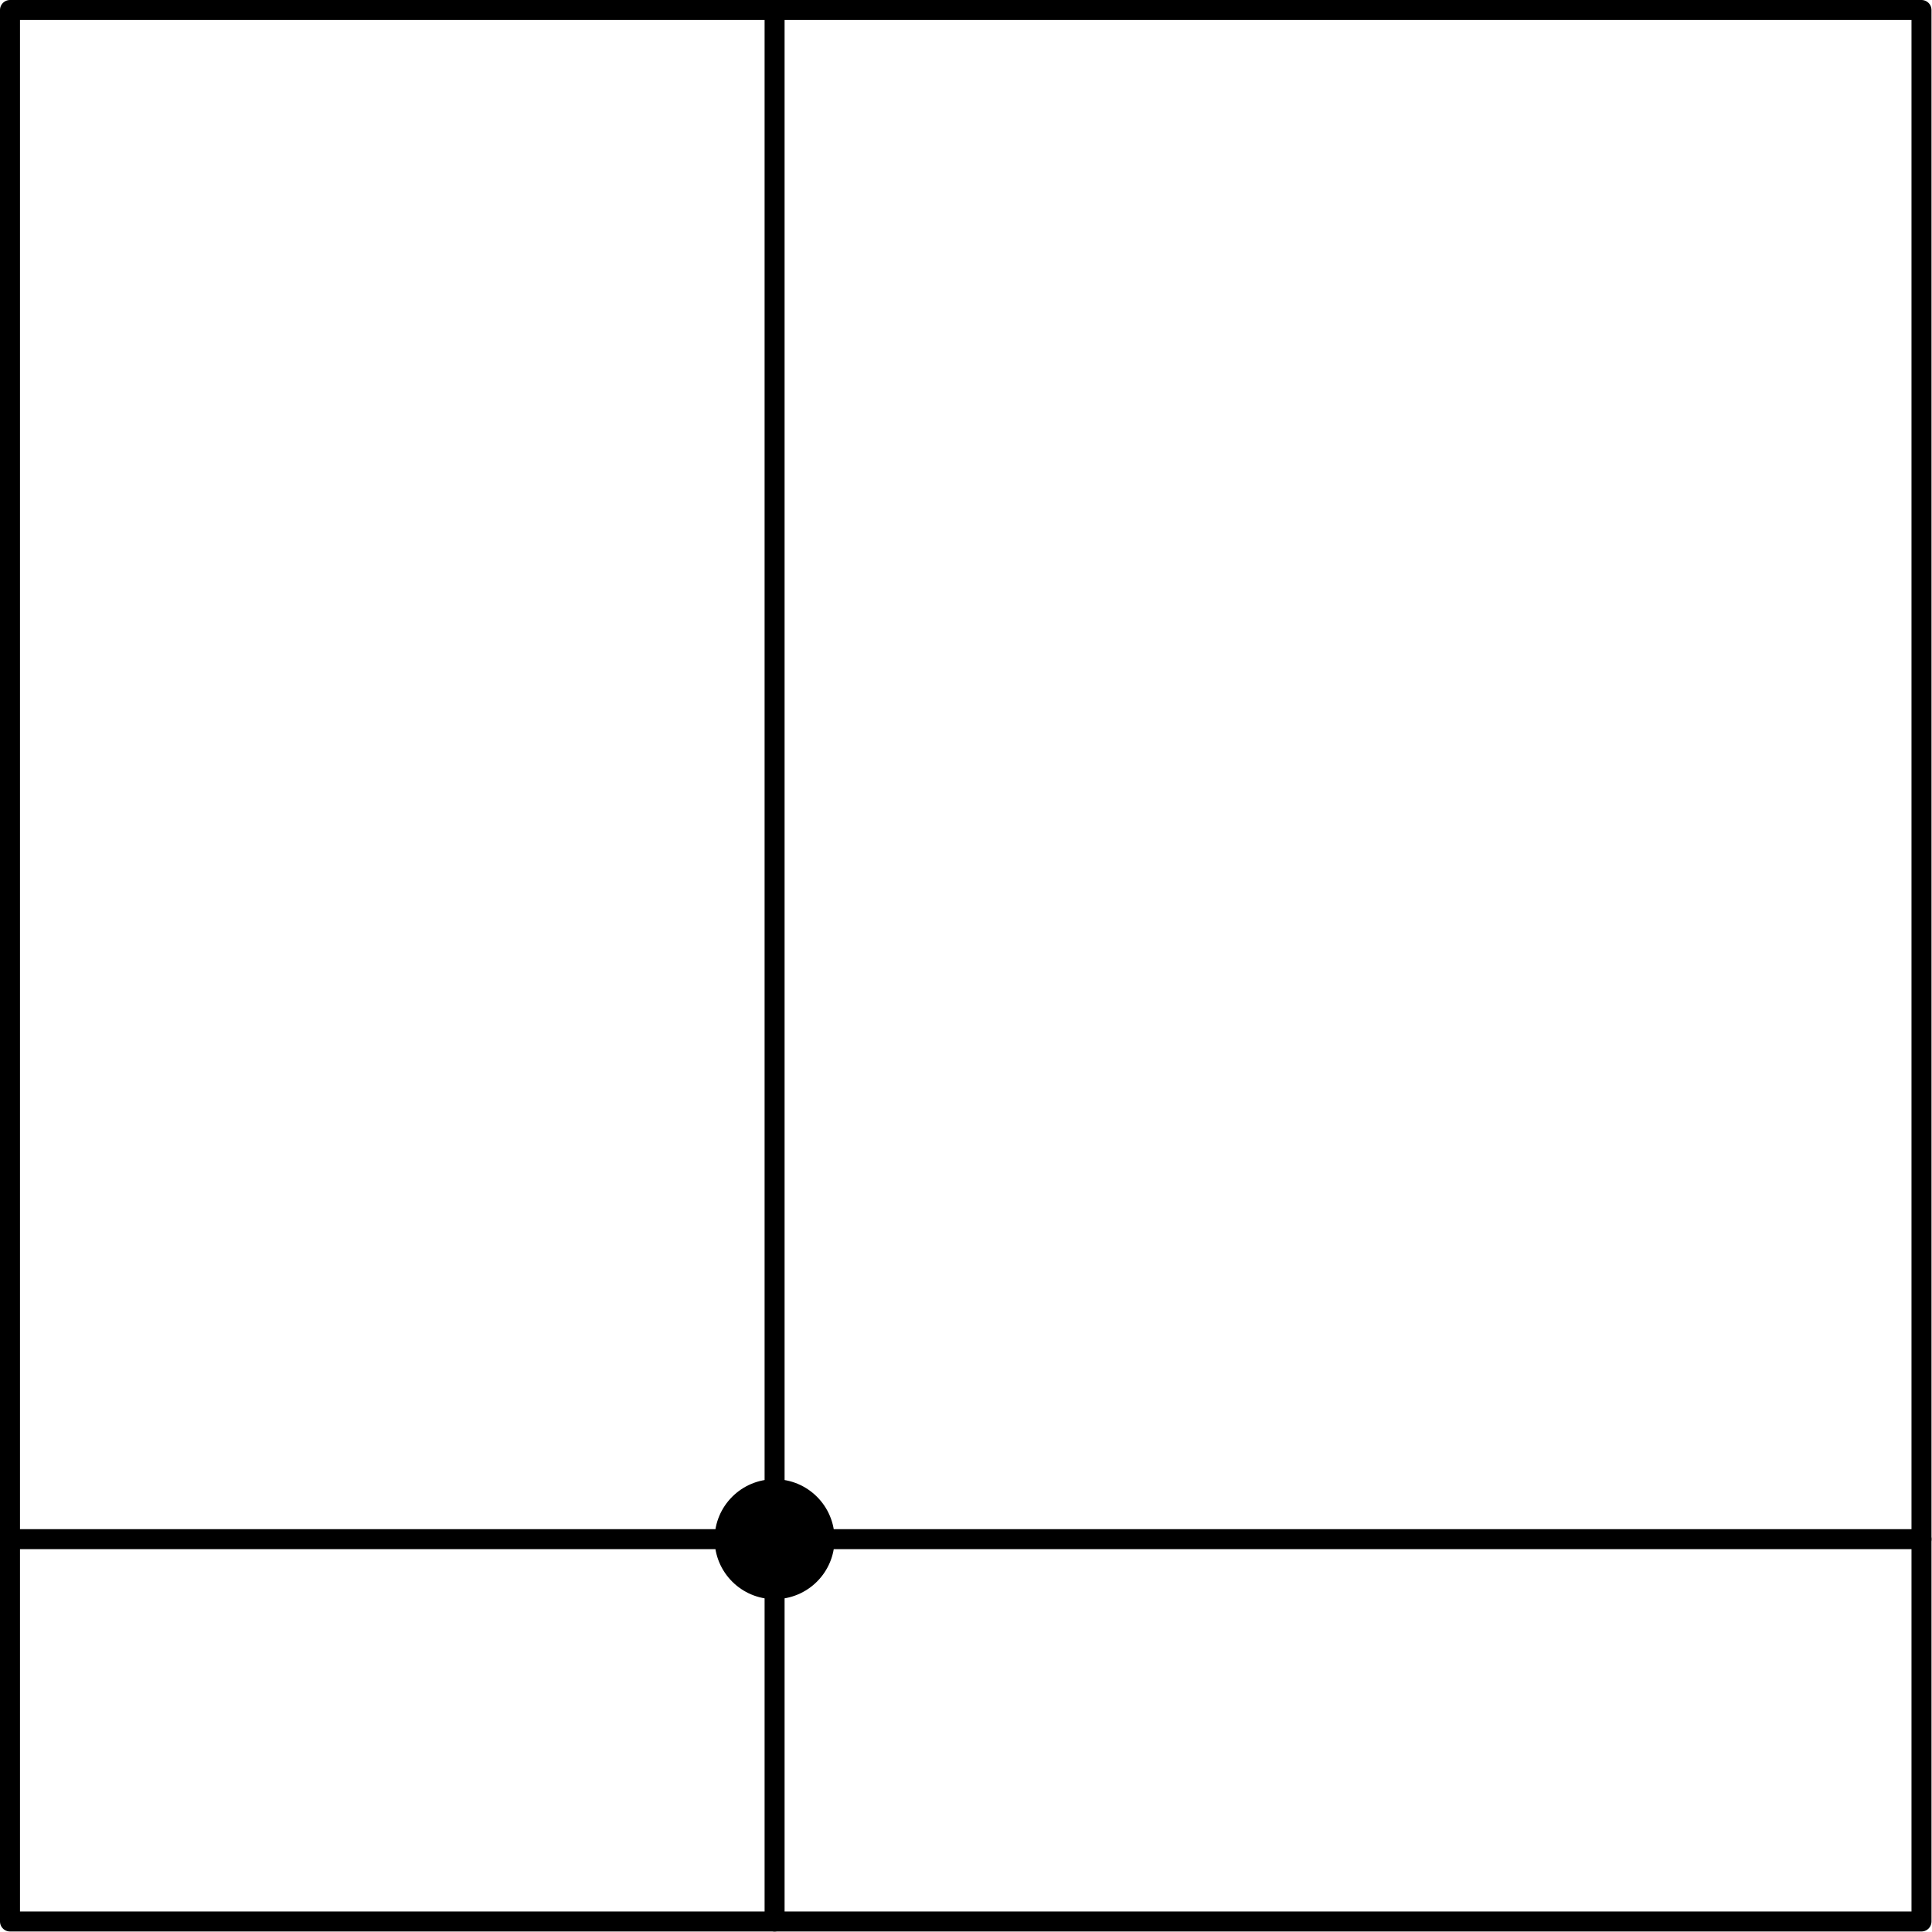
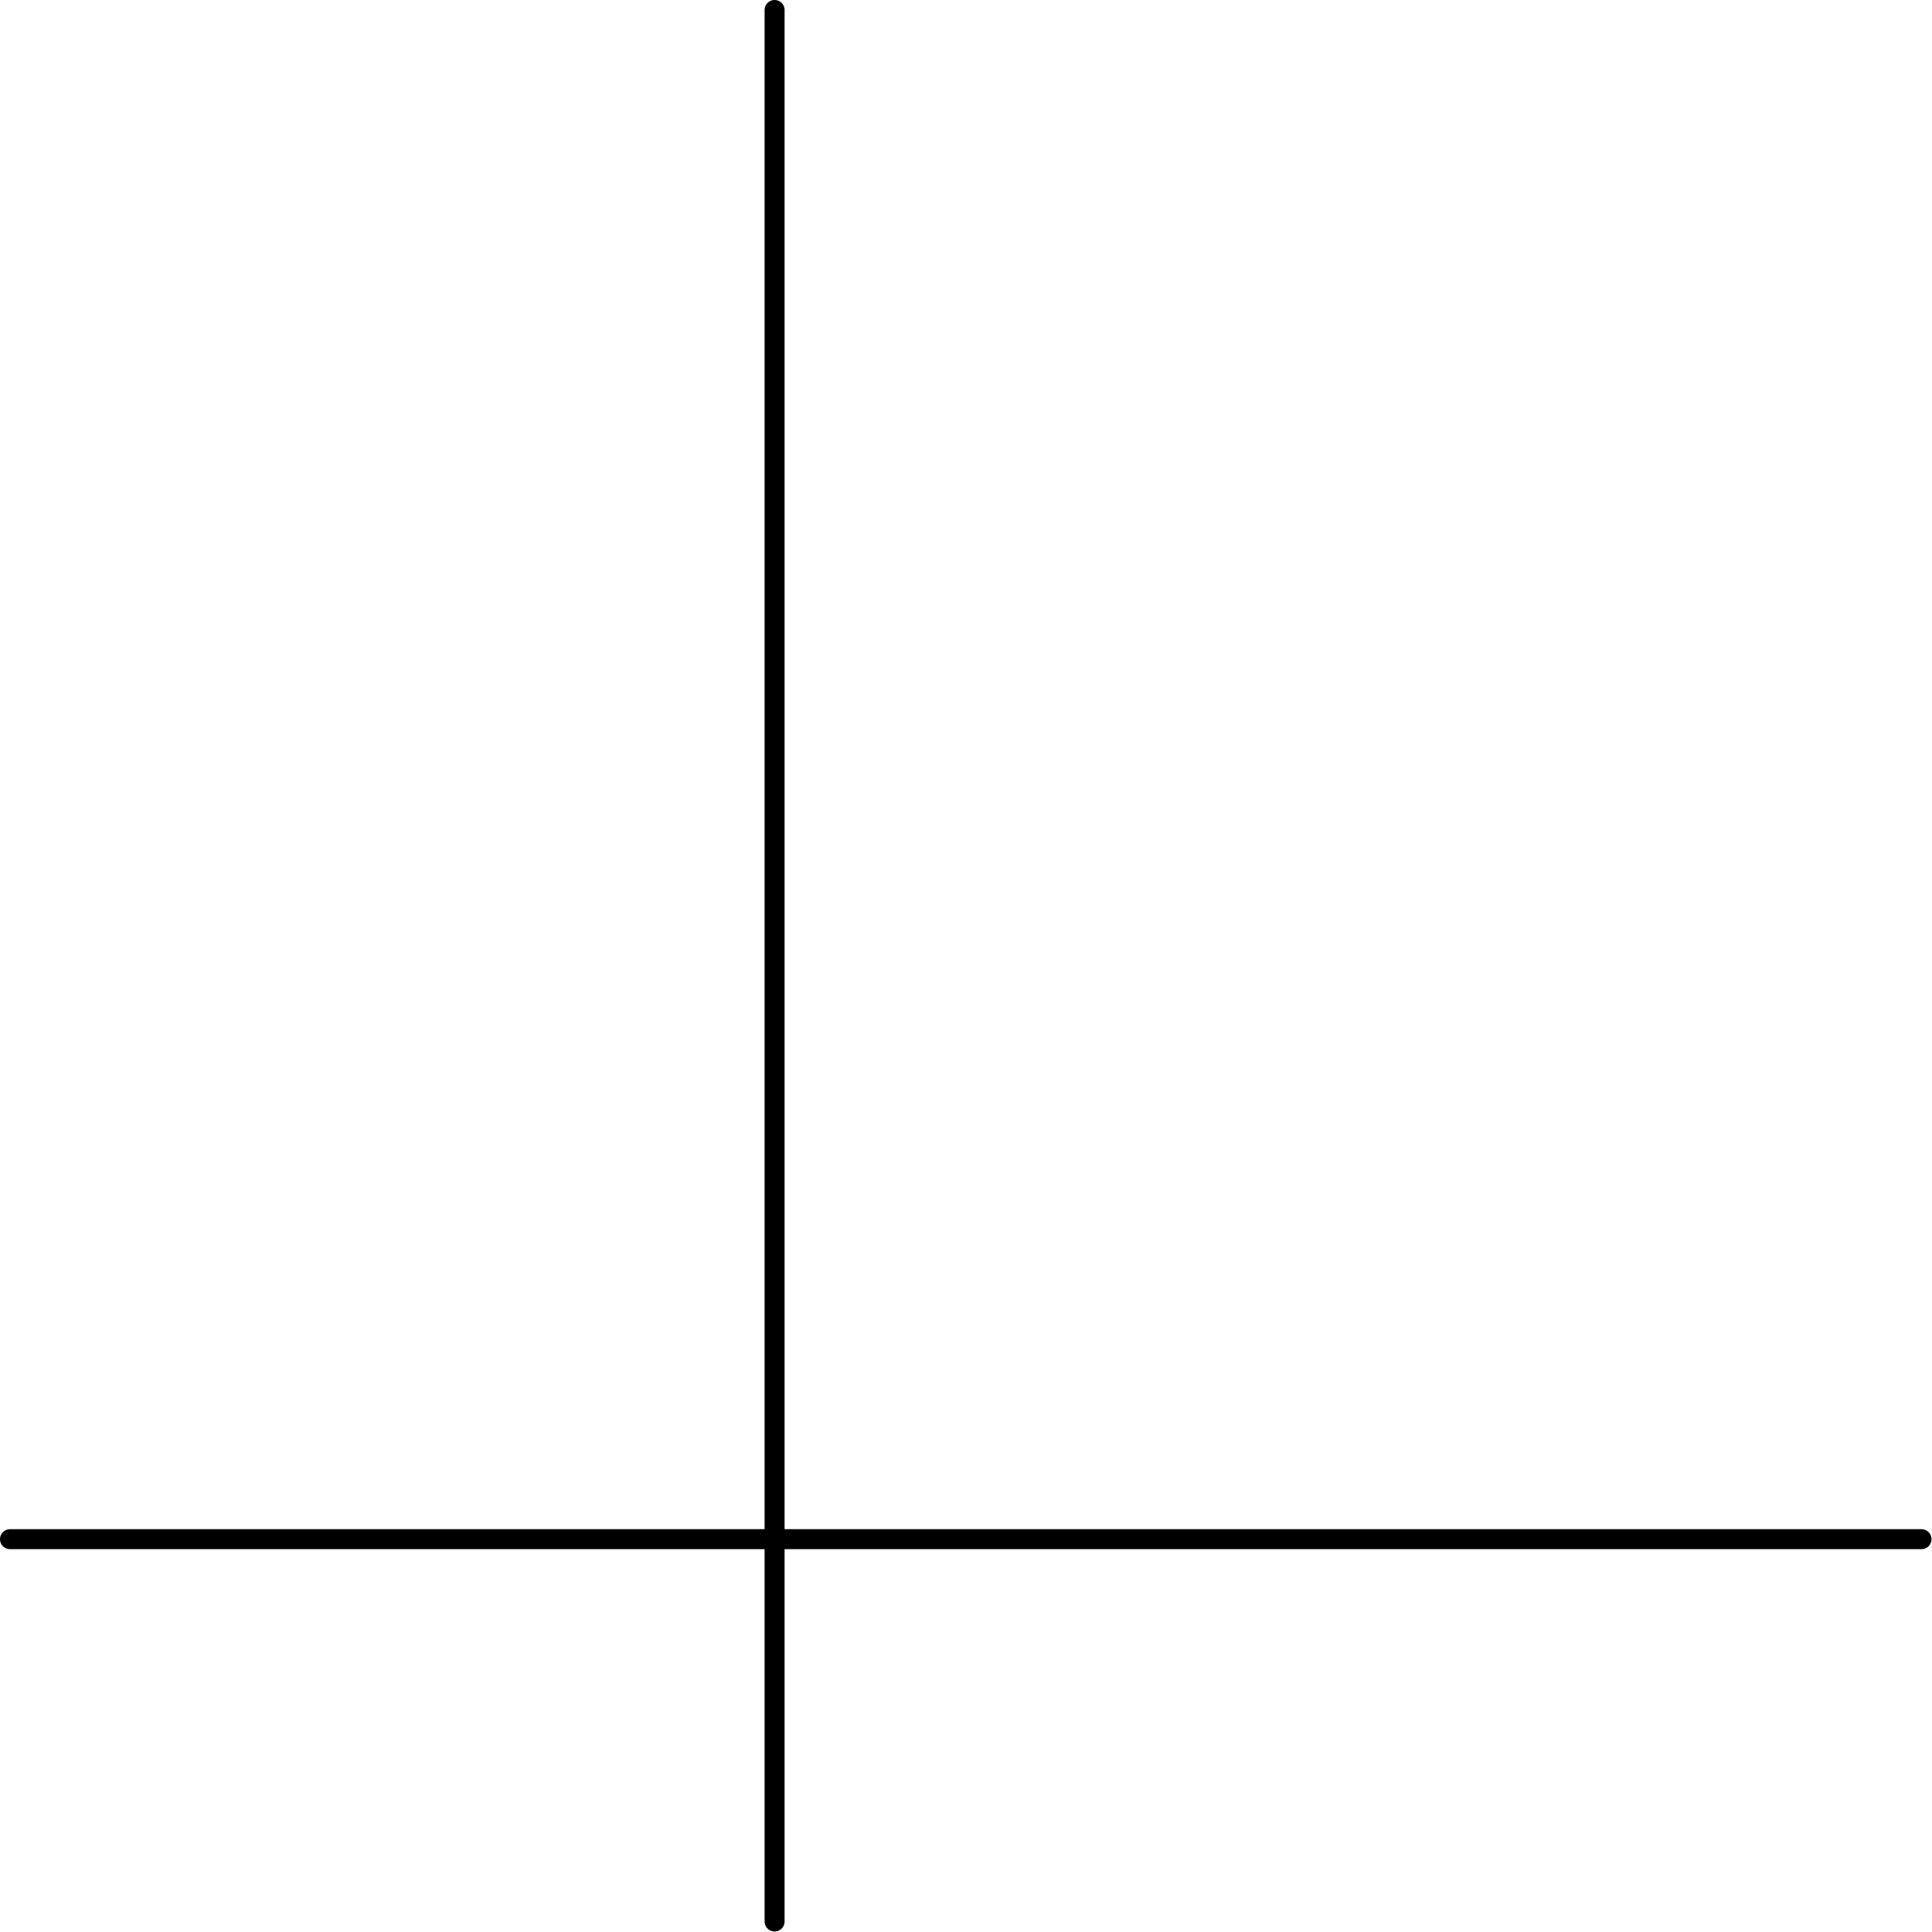
<svg xmlns="http://www.w3.org/2000/svg" version="1.1" width="48.321pt" height="48.321pt" viewBox="56.659 101.929 48.321 48.321">
  <g id="page1">
    <g transform="translate(56.659 101.929)scale(.996)">
-       <path d="M 0.251 48.251L 48.251 48.251L 48.251 0.251L 0.251 0.251L 0.251 48.251Z" fill="none" stroke="#000000" stroke-linecap="round" stroke-linejoin="round" stroke-miterlimit="10.037" stroke-width="0.502" />
-     </g>
+       </g>
    <g transform="translate(56.659 101.929)scale(.996)">
-       <circle cx="19.451" cy="38.651" fill="#000000" r="1.506" />
-     </g>
+       </g>
    <g transform="translate(56.659 101.929)scale(.996)">
      <path d="M 19.451 38.651L 19.451 0.251" fill="none" stroke="#000000" stroke-linecap="round" stroke-linejoin="round" stroke-miterlimit="10.037" stroke-width="0.502" />
    </g>
    <g transform="translate(56.659 101.929)scale(.996)">
      <path d="M 19.451 38.651L 19.451 48.251" fill="none" stroke="#000000" stroke-linecap="round" stroke-linejoin="round" stroke-miterlimit="10.037" stroke-width="0.502" />
    </g>
    <g transform="translate(56.659 101.929)scale(.996)">
      <path d="M 19.451 38.651L 0.251 38.651" fill="none" stroke="#000000" stroke-linecap="round" stroke-linejoin="round" stroke-miterlimit="10.037" stroke-width="0.502" />
    </g>
    <g transform="translate(56.659 101.929)scale(.996)">
      <path d="M 19.451 38.651L 48.251 38.651" fill="none" stroke="#000000" stroke-linecap="round" stroke-linejoin="round" stroke-miterlimit="10.037" stroke-width="0.502" />
    </g>
  </g>
</svg>